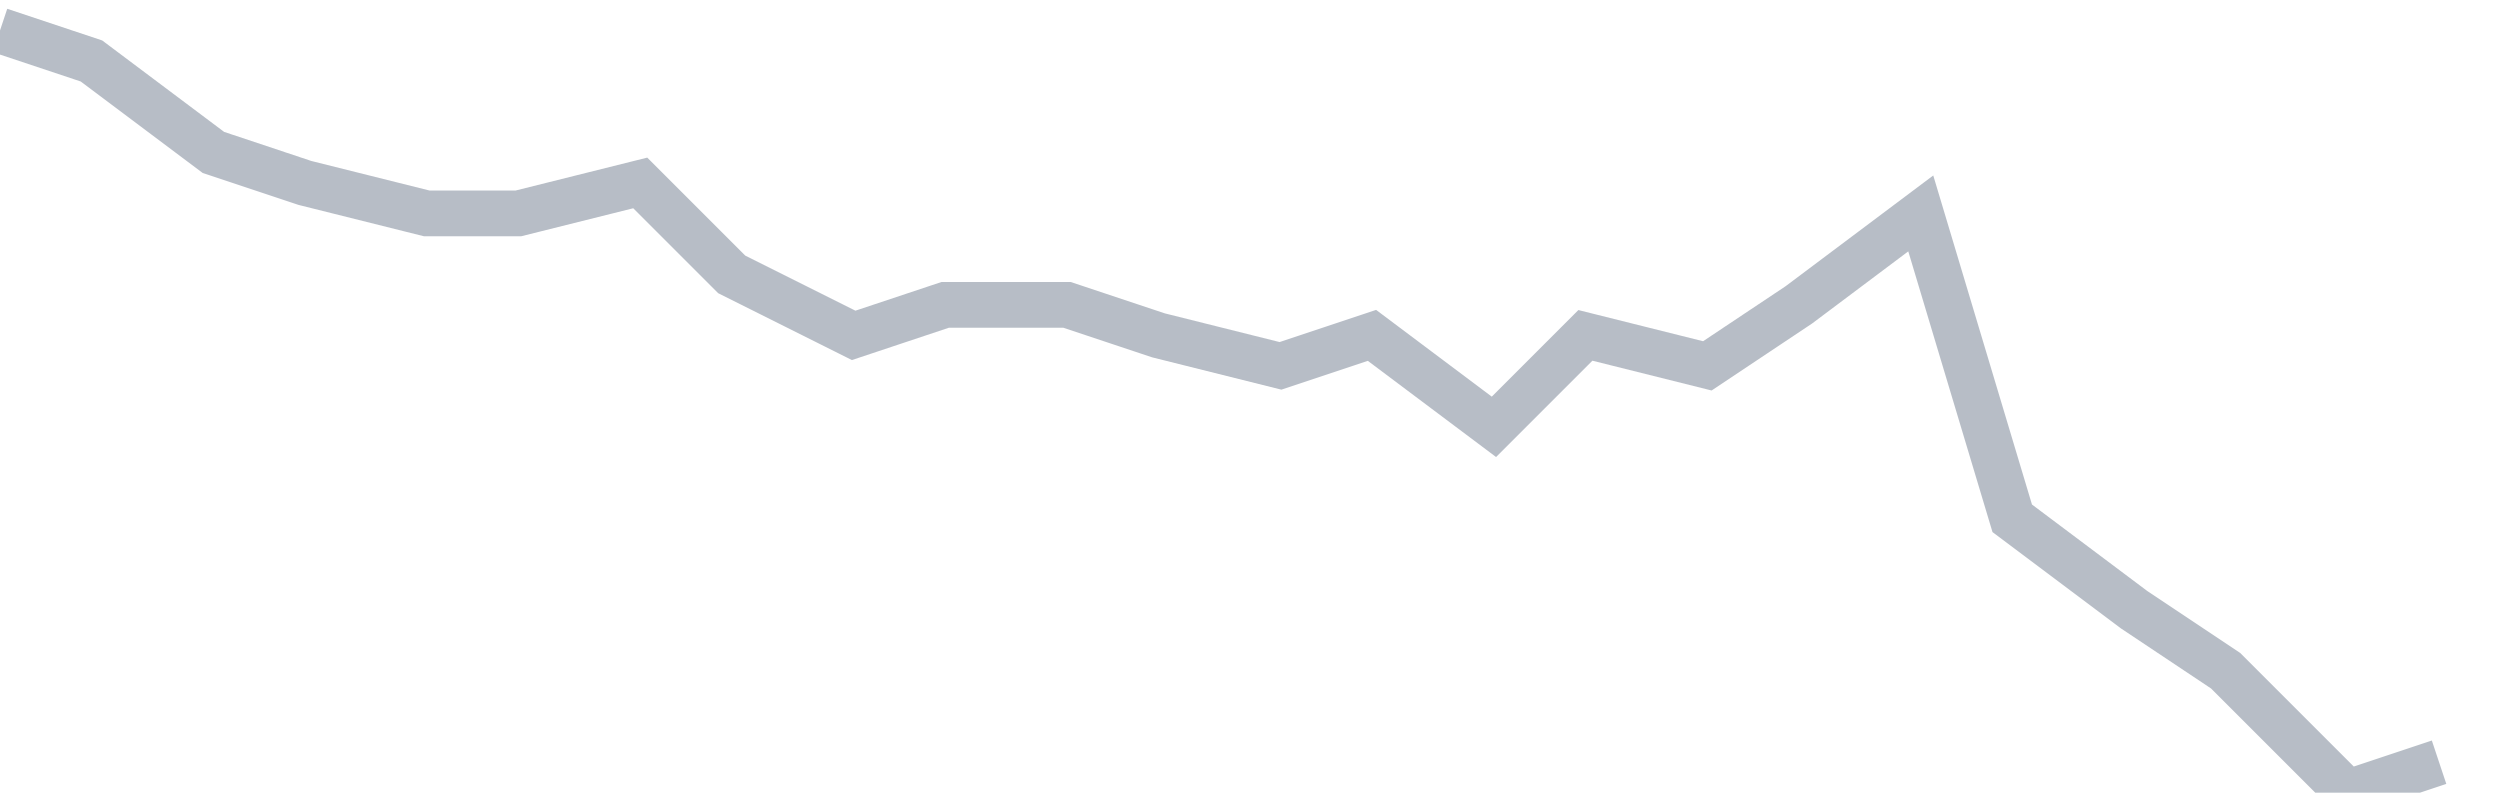
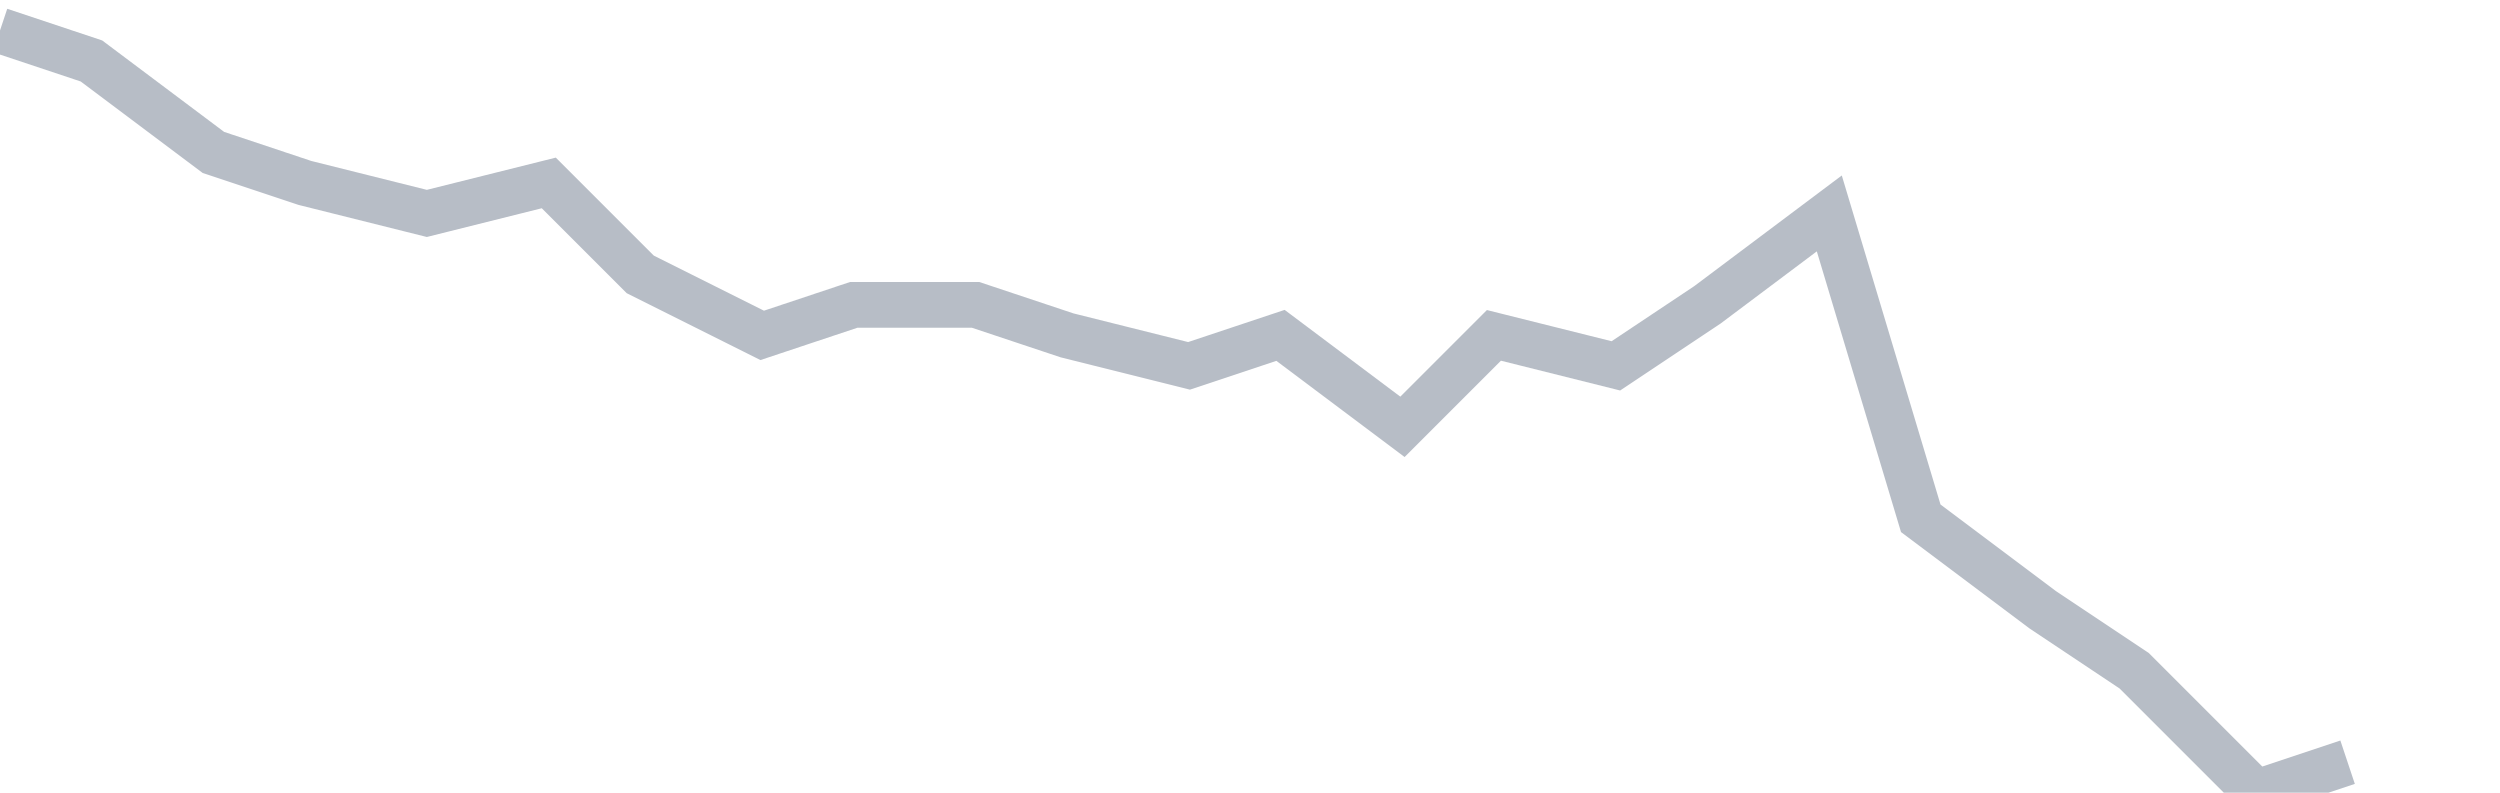
<svg xmlns="http://www.w3.org/2000/svg" width="82" height="26" fill="none">
-   <path d="M0 1l3 1 4 3 3 1 4 1h3l4-1 3 3 4 2 3-1h4l3 1 4 1 3-1 4 3 3-3 4 1 3-2 4-3 3 10 4 3 3 2 4 4 3-1" stroke="#B7BDC6" stroke-width="1.5" />
+   <path d="M0 1l3 1 4 3 3 1 4 1l4-1 3 3 4 2 3-1h4l3 1 4 1 3-1 4 3 3-3 4 1 3-2 4-3 3 10 4 3 3 2 4 4 3-1" stroke="#B7BDC6" stroke-width="1.5" />
</svg>